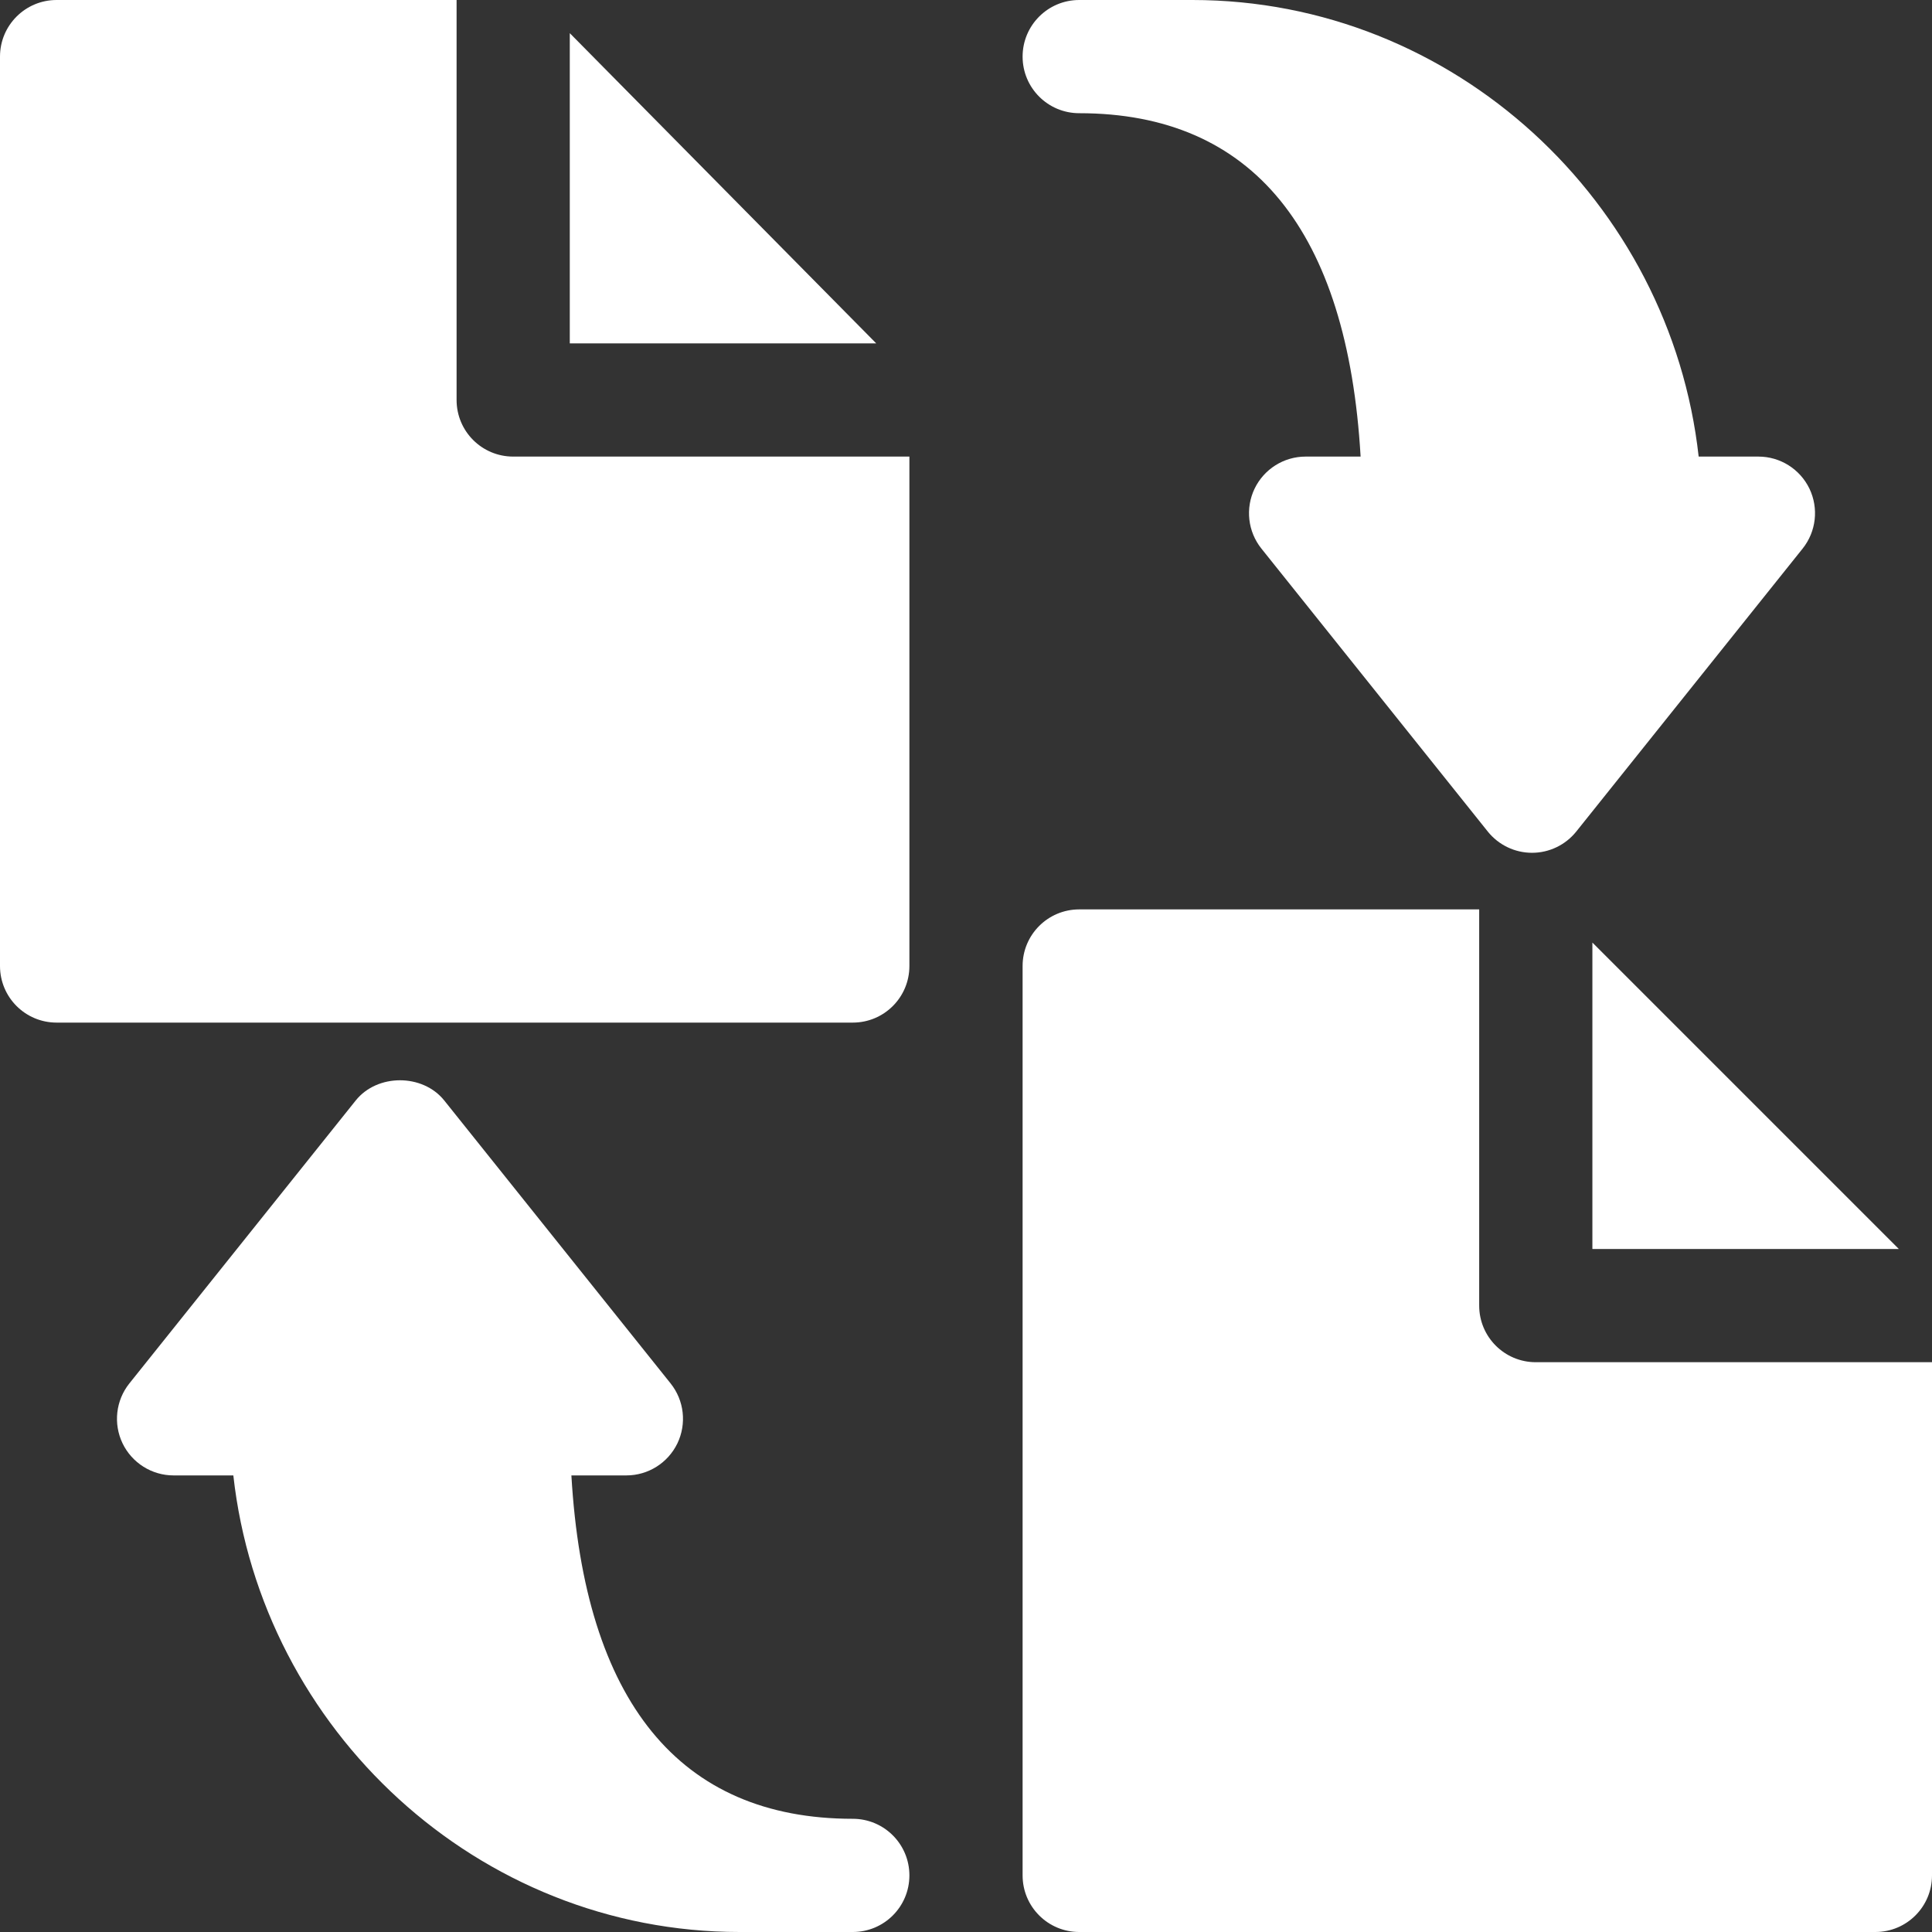
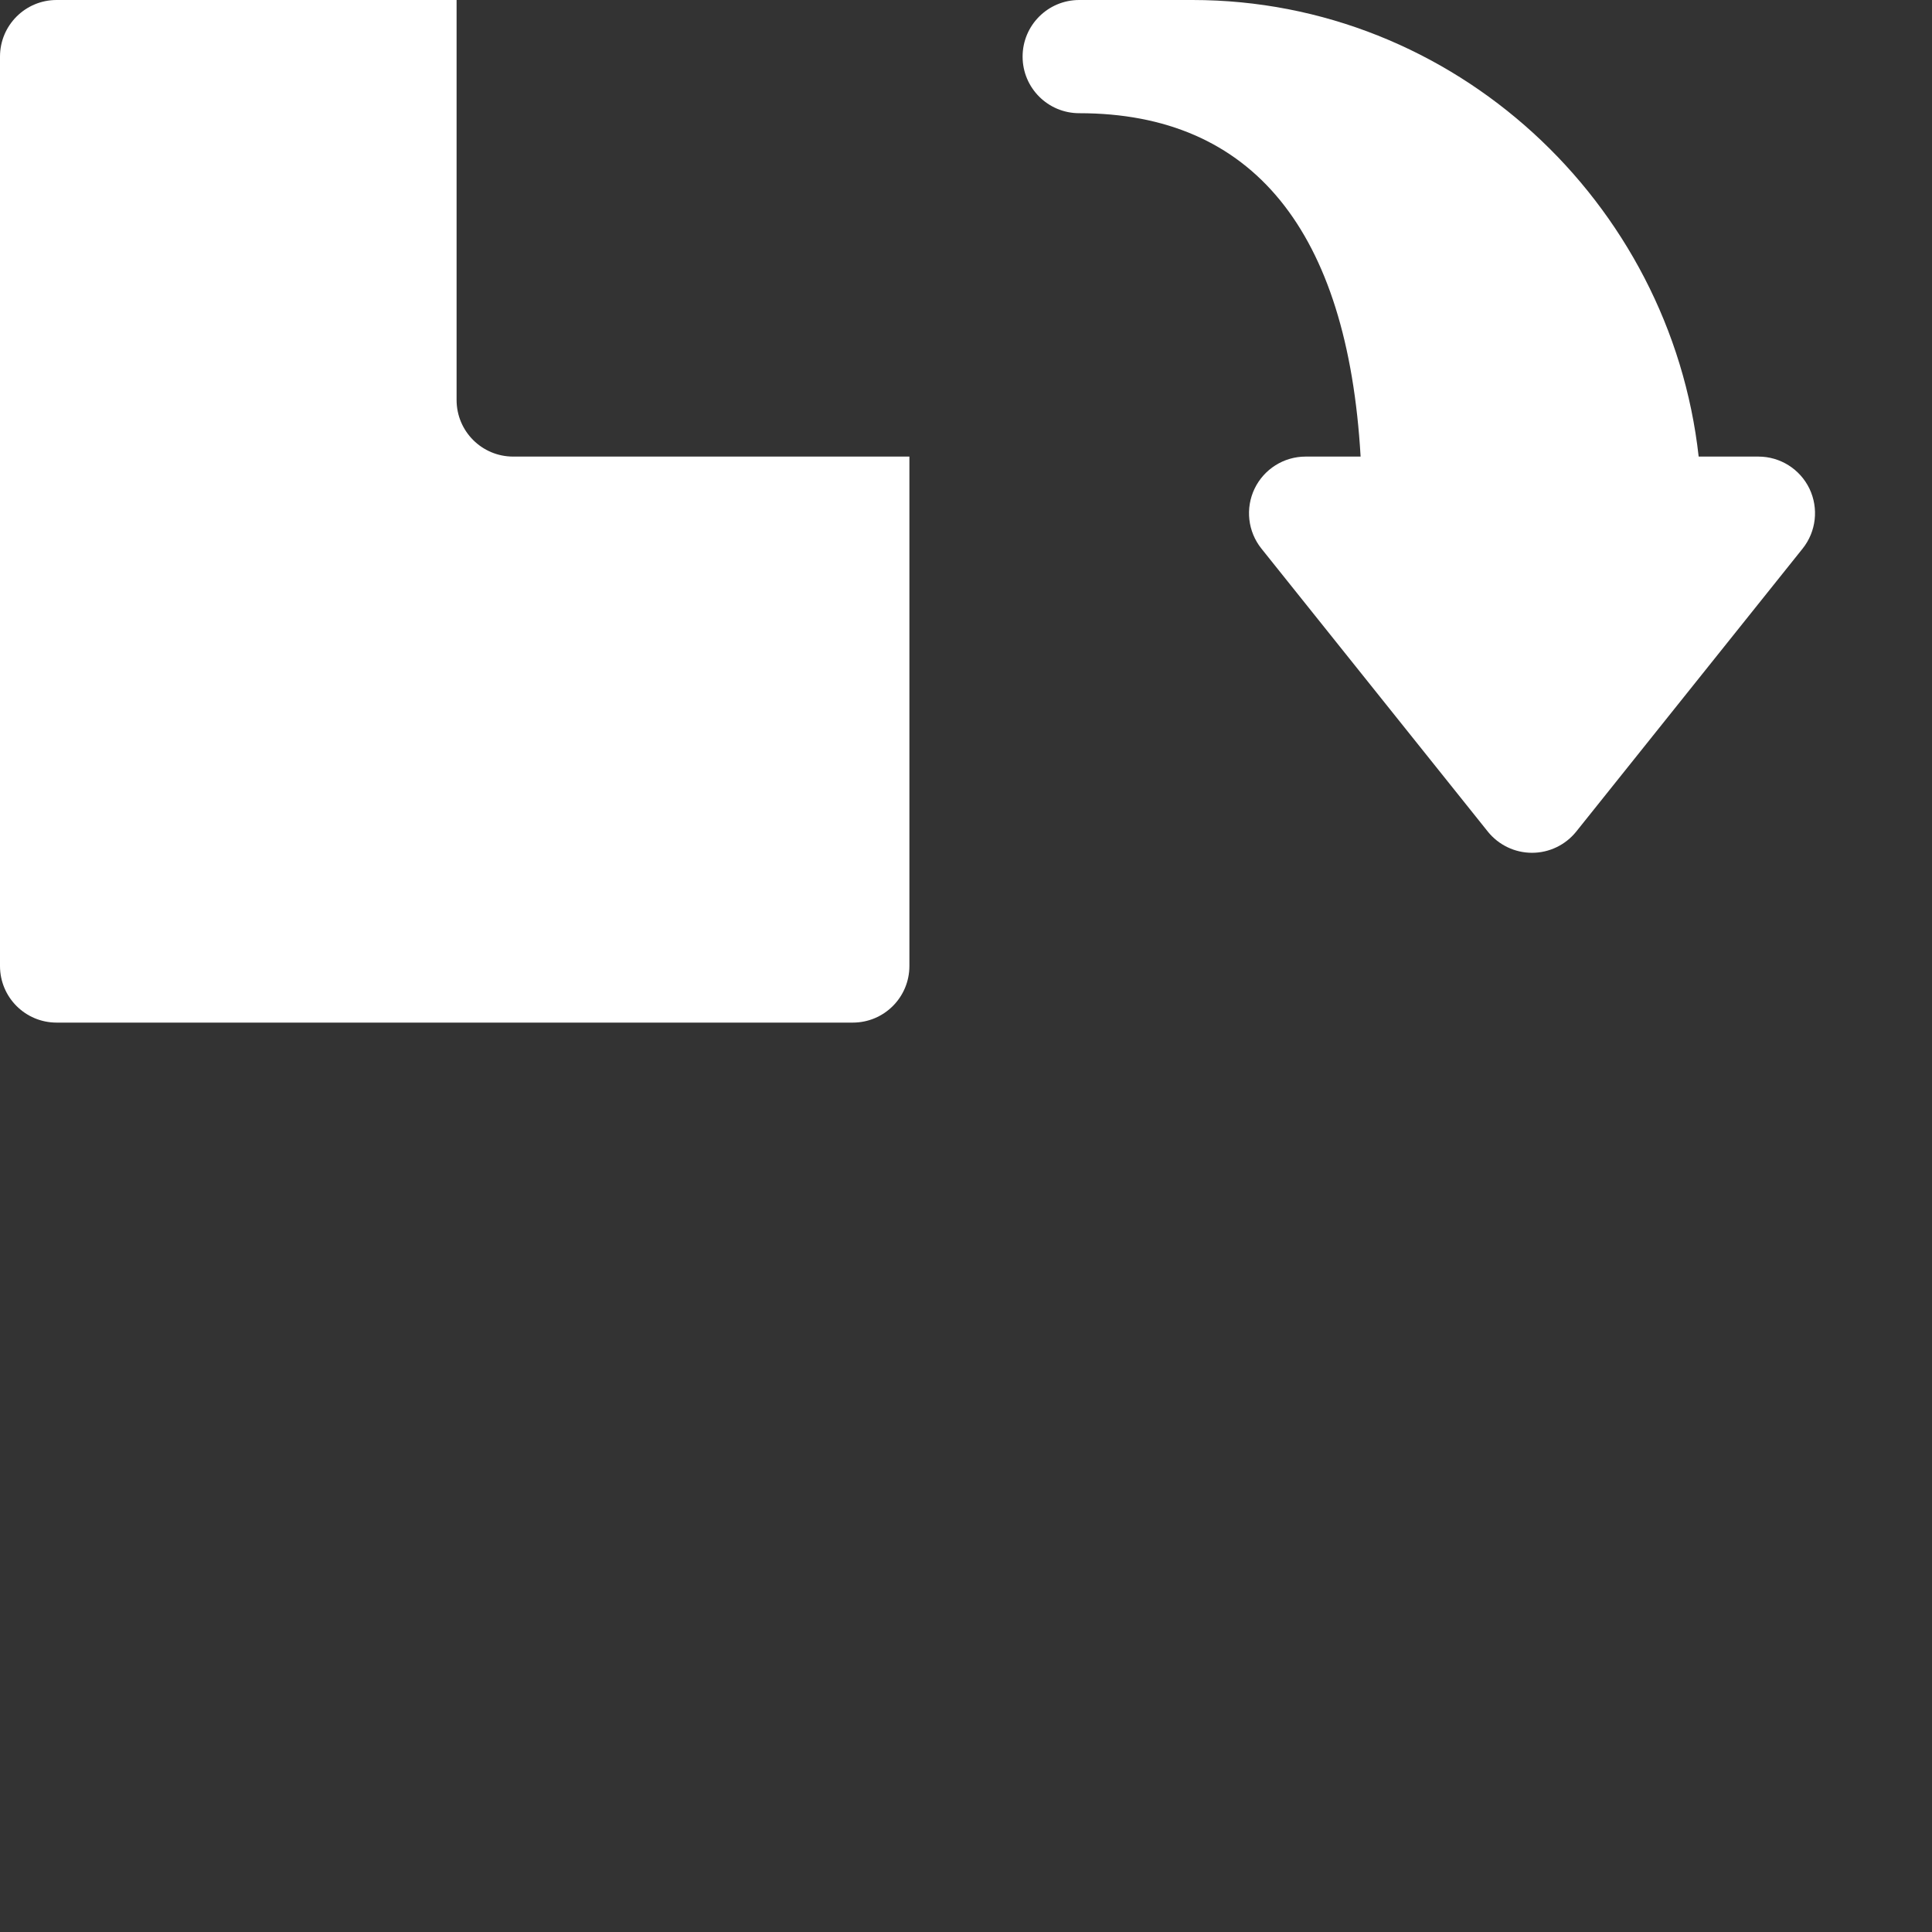
<svg xmlns="http://www.w3.org/2000/svg" version="1.1" id="Capa_1" x="0px" y="0px" viewBox="0 0 512 512" style="enable-background:new 0 0 512 512;" xml:space="preserve">
  <rect x="0" y="0" width="512" height="512" fill="#333333" stroke="none" />
  <g>
    <g>
      <path fill="white" d="M479.521,129.496C477.016,124.311,471.771,121,466,121h-15.835C442.68,53.588,385.375,0,316,0h-30    c-8.291,0-15,6.709-15,15s6.709,15,15,15c46.055,0,71.104,31.264,74.575,91H346c-5.771,0-11.016,3.311-13.521,8.496    c-2.49,5.2-1.802,11.367,1.802,15.879l60,75c2.856,3.56,7.163,5.625,11.719,5.625c4.556,0,8.862-2.065,11.719-5.625l60-75    C481.323,140.863,482.011,134.696,479.521,129.496z" />
    </g>
  </g>
  <g>
    <g>
-       <path fill="white" d="M226,482c-46.055,0-71.104-31.264-74.575-91H166c5.771,0,11.016-3.311,13.521-8.496c2.49-5.2,1.802-11.367-1.802-15.879    l-60-75c-5.713-7.119-17.725-7.119-23.438,0l-60,75c-3.604,4.512-4.292,10.679-1.802,15.879C34.984,387.689,40.229,391,46,391    h15.835C69.32,458.412,126.625,512,196,512h30c8.291,0,15-6.709,15-15C241,488.709,234.291,482,226,482z" />
-     </g>
+       </g>
  </g>
  <g>
    <g>
      <path fill="white" d="M136,121c-8.291,0-15-6.709-15-15V0H15C6.709,0,0,6.709,0,15v241c0,8.291,6.709,15,15,15h211c8.291,0,15-6.709,15-15V121    H136z" />
    </g>
  </g>
  <g>
    <g>
-       <polygon fill="white" points="151,8.789 151,91 232.211,91   " />
-     </g>
+       </g>
  </g>
  <g>
    <g>
-       <path fill="white" d="M407,361c-8.291,0-15-6.709-15-15V241H286c-8.291,0-15,6.709-15,15v241c0,8.291,6.709,15,15,15h211    c8.291,0,15-6.709,15-15V361H407z" />
-     </g>
+       </g>
  </g>
  <g>
    <g>
-       <polygon fill="white" points="422,249.789 422,331 503.211,331   " />
-     </g>
+       </g>
  </g>
  <g>
</g>
  <g>
</g>
  <g>
</g>
  <g>
</g>
  <g>
</g>
  <g>
</g>
  <g>
</g>
  <g>
</g>
  <g>
</g>
  <g>
</g>
  <g>
</g>
  <g>
</g>
  <g>
</g>
  <g>
</g>
  <g>
</g>
</svg>